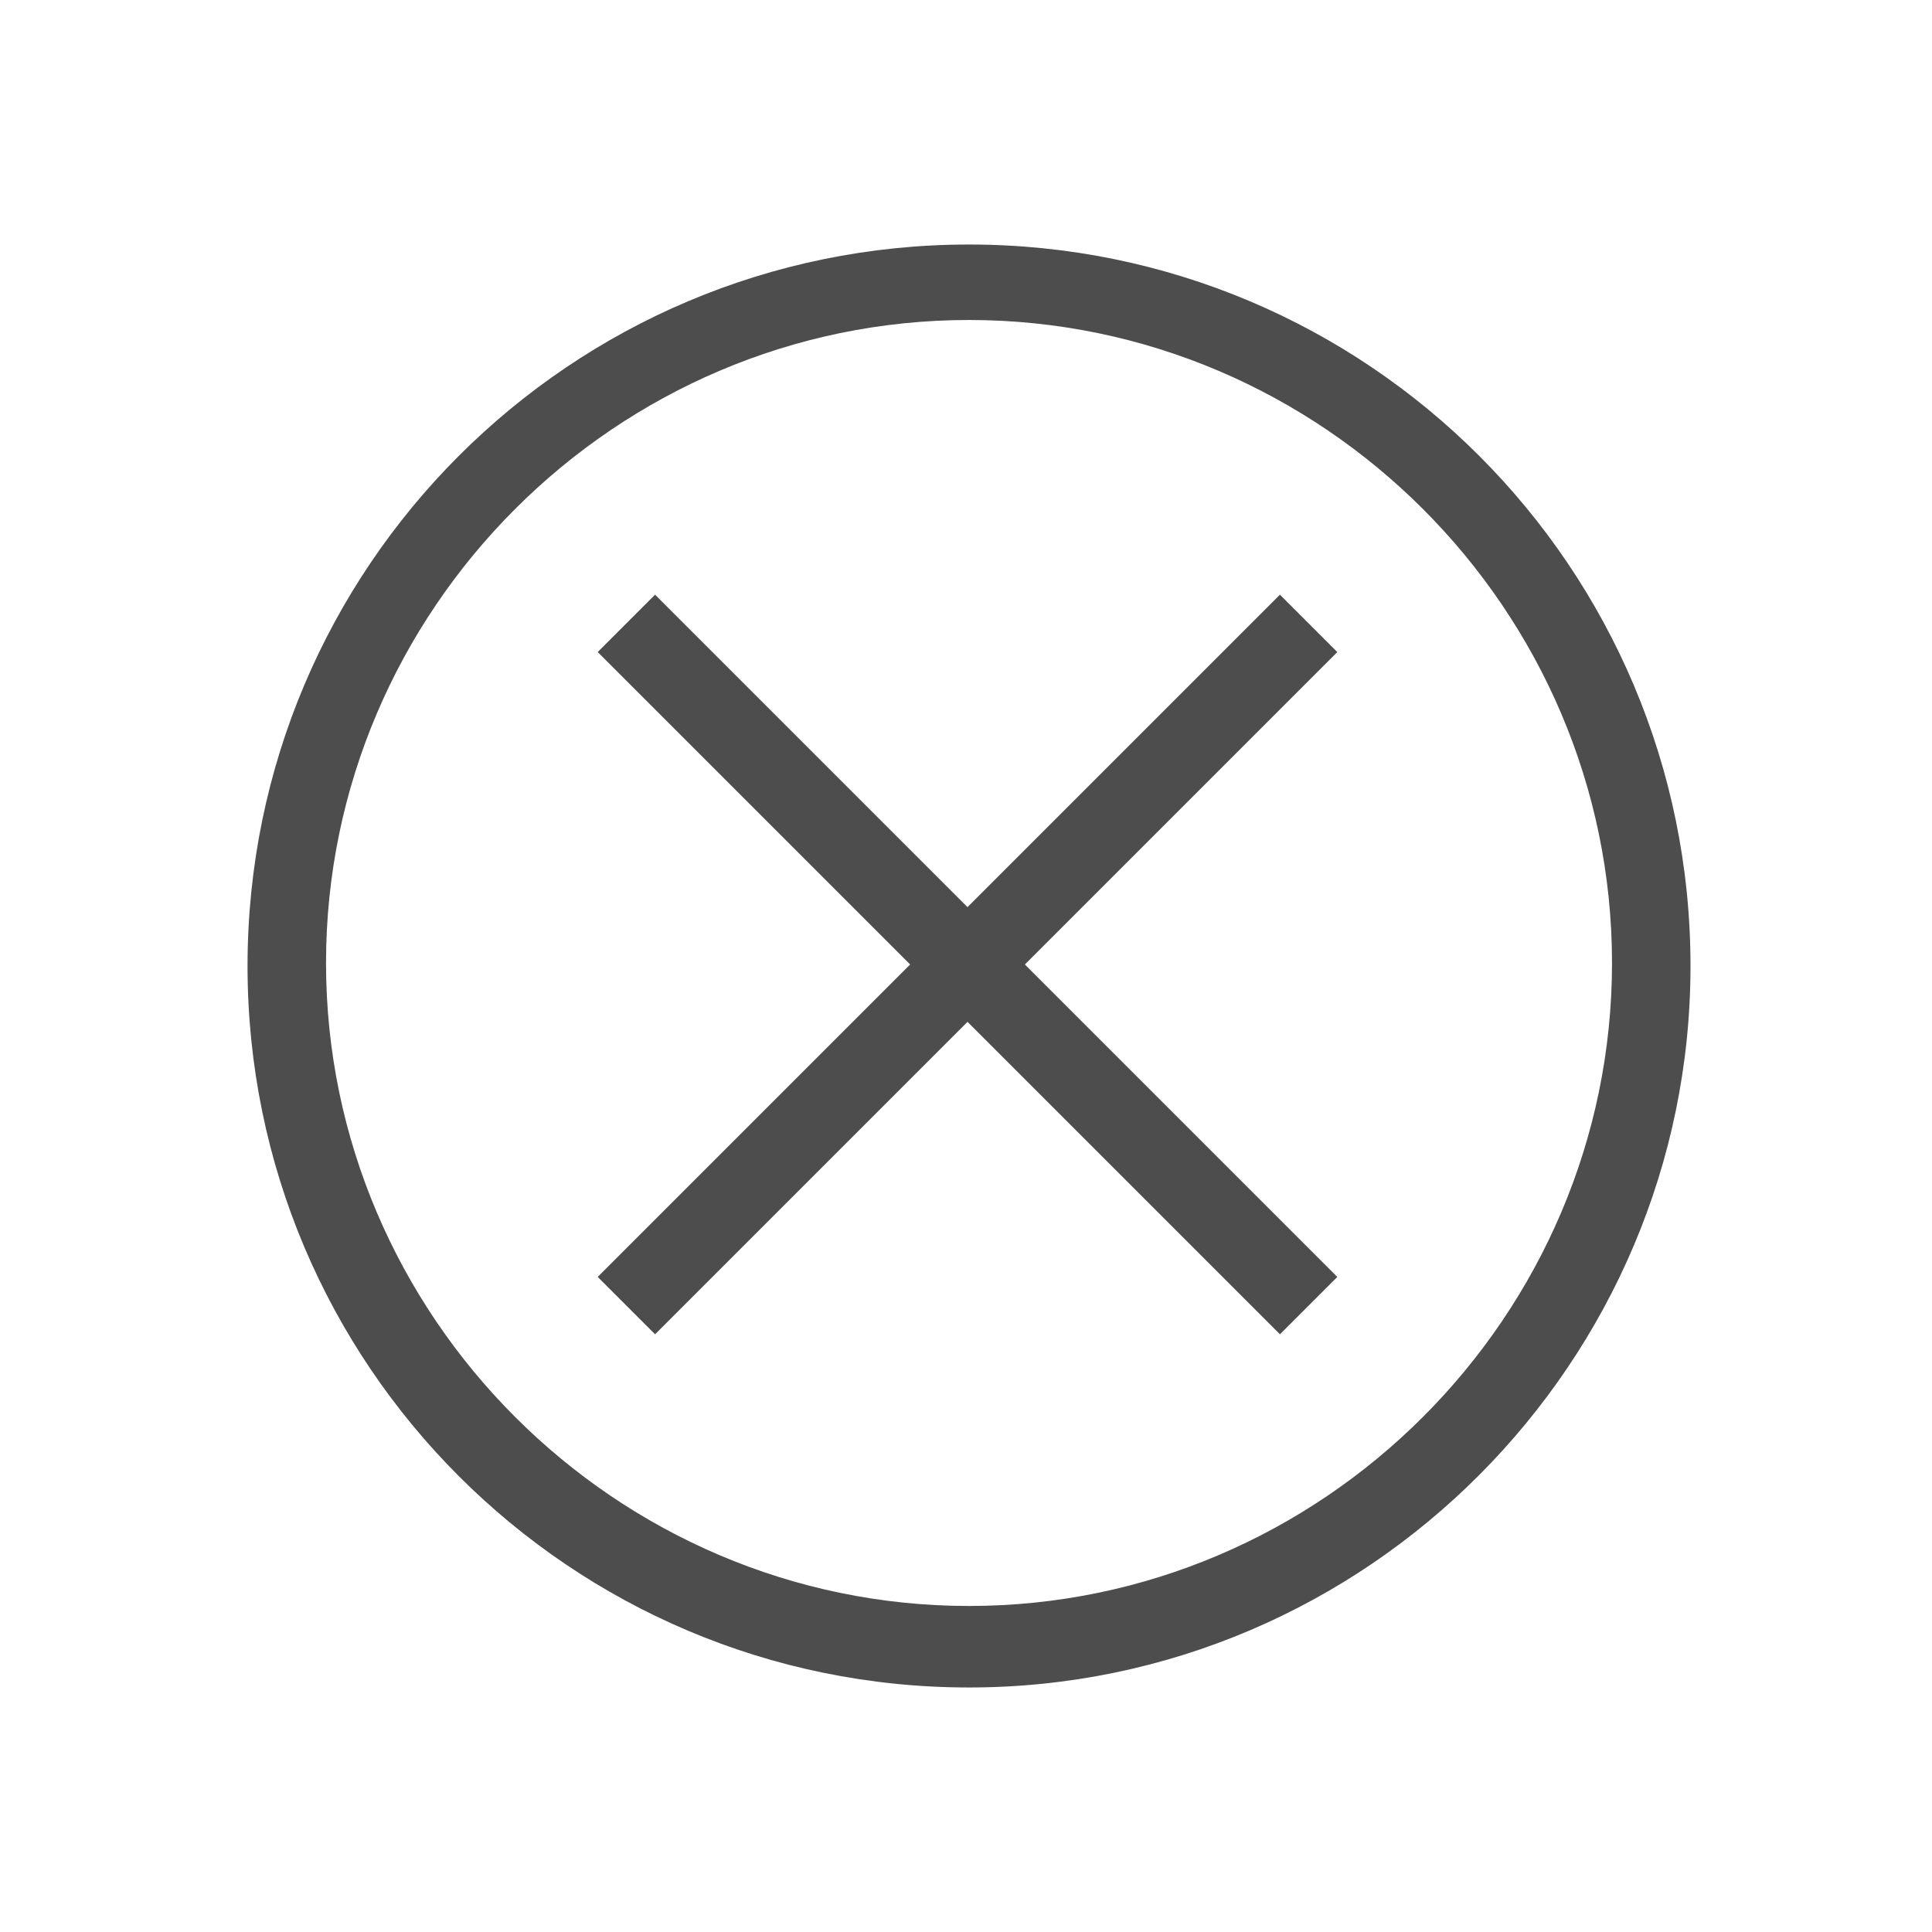
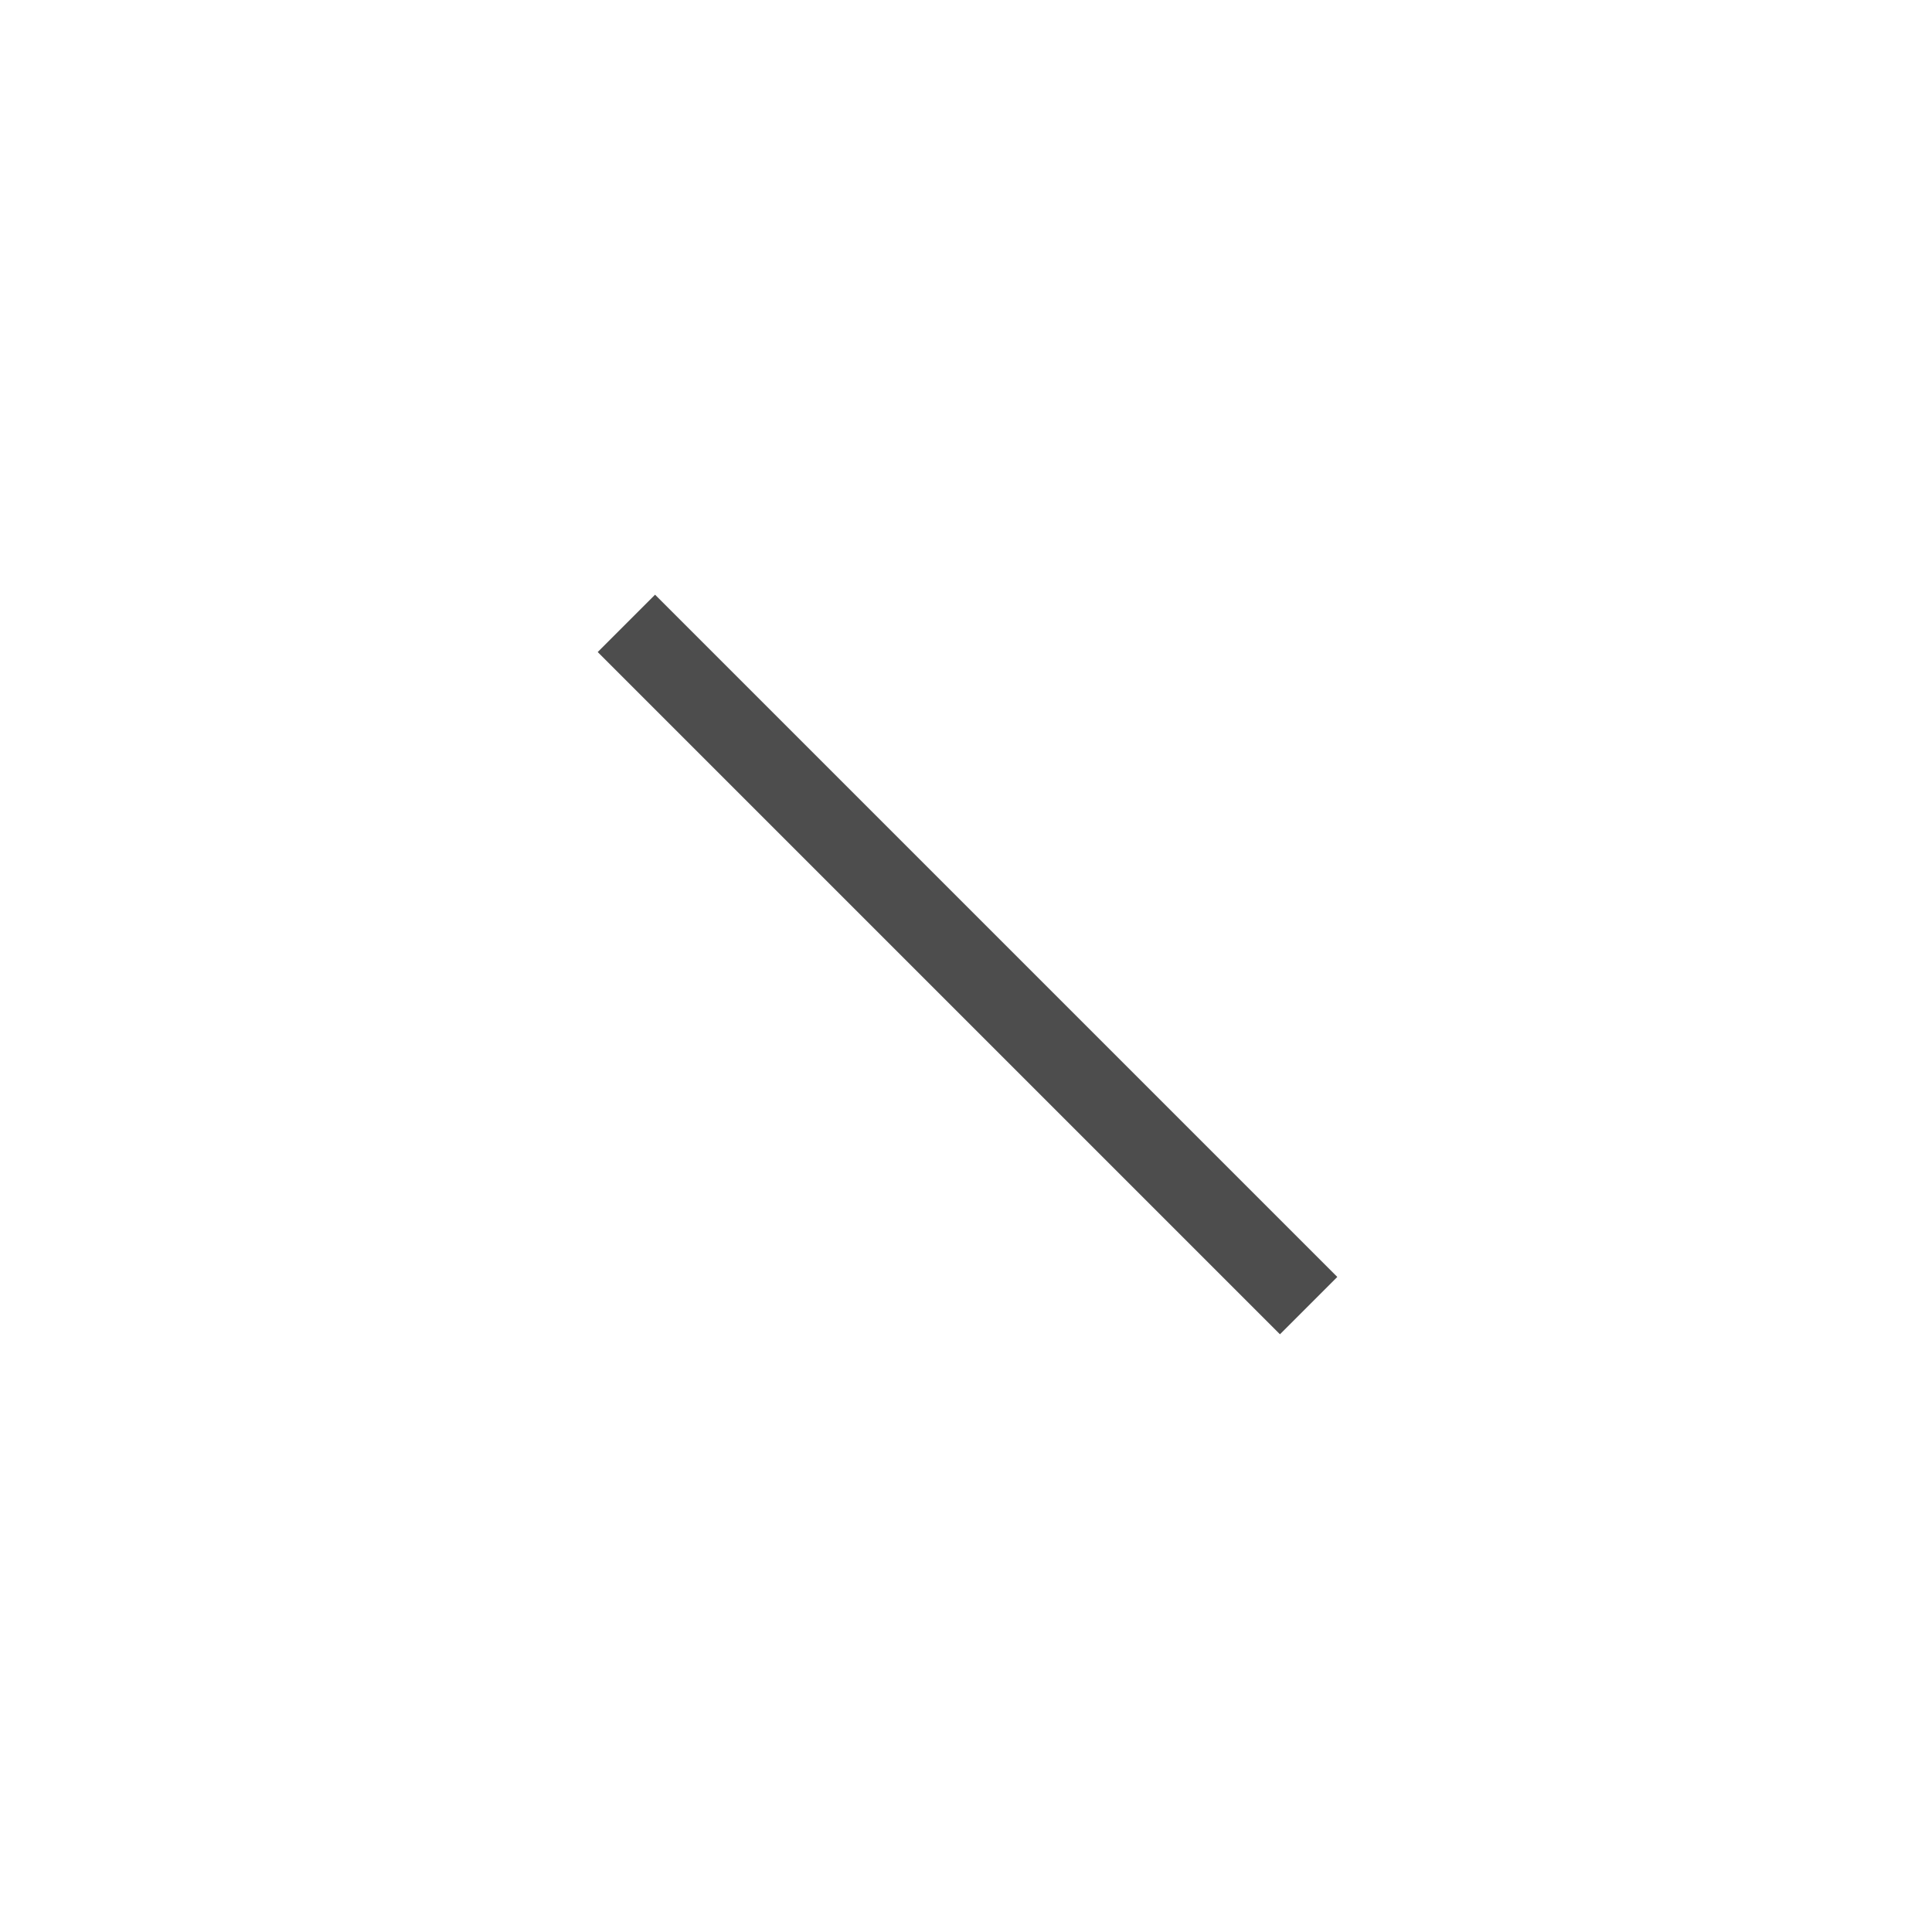
<svg xmlns="http://www.w3.org/2000/svg" width="30px" height="30px" enable-background="new 0 0 64 64" viewBox="0 0 64 64" id="close">
  <g transform="translate(378 278)">
-     <path fill="#4D4D4D" d="M-345.9-222.1c-13.2 0-23.9-10.7-23.9-23.9s10.7-23.9 23.9-23.9S-322-259.2-322-246c0 13.1-10.7 23.9-23.9 23.9zm0-45.3c-11.7 0-21.3 9.6-21.3 21.3 0 11.7 9.6 21.3 21.3 21.3s21.3-9.6 21.3-21.3c0-11.7-9.6-21.3-21.3-21.3z" />
-     <path fill="#4D4D4D" d="m-356.3-233.8-1.9-1.9 22.6-22.6 1.9 1.9-22.6 22.6" />
    <path fill="#4D4D4D" d="m-335.6-233.8-22.6-22.6 1.9-1.9 22.6 22.6-1.9 1.9" />
  </g>
</svg>